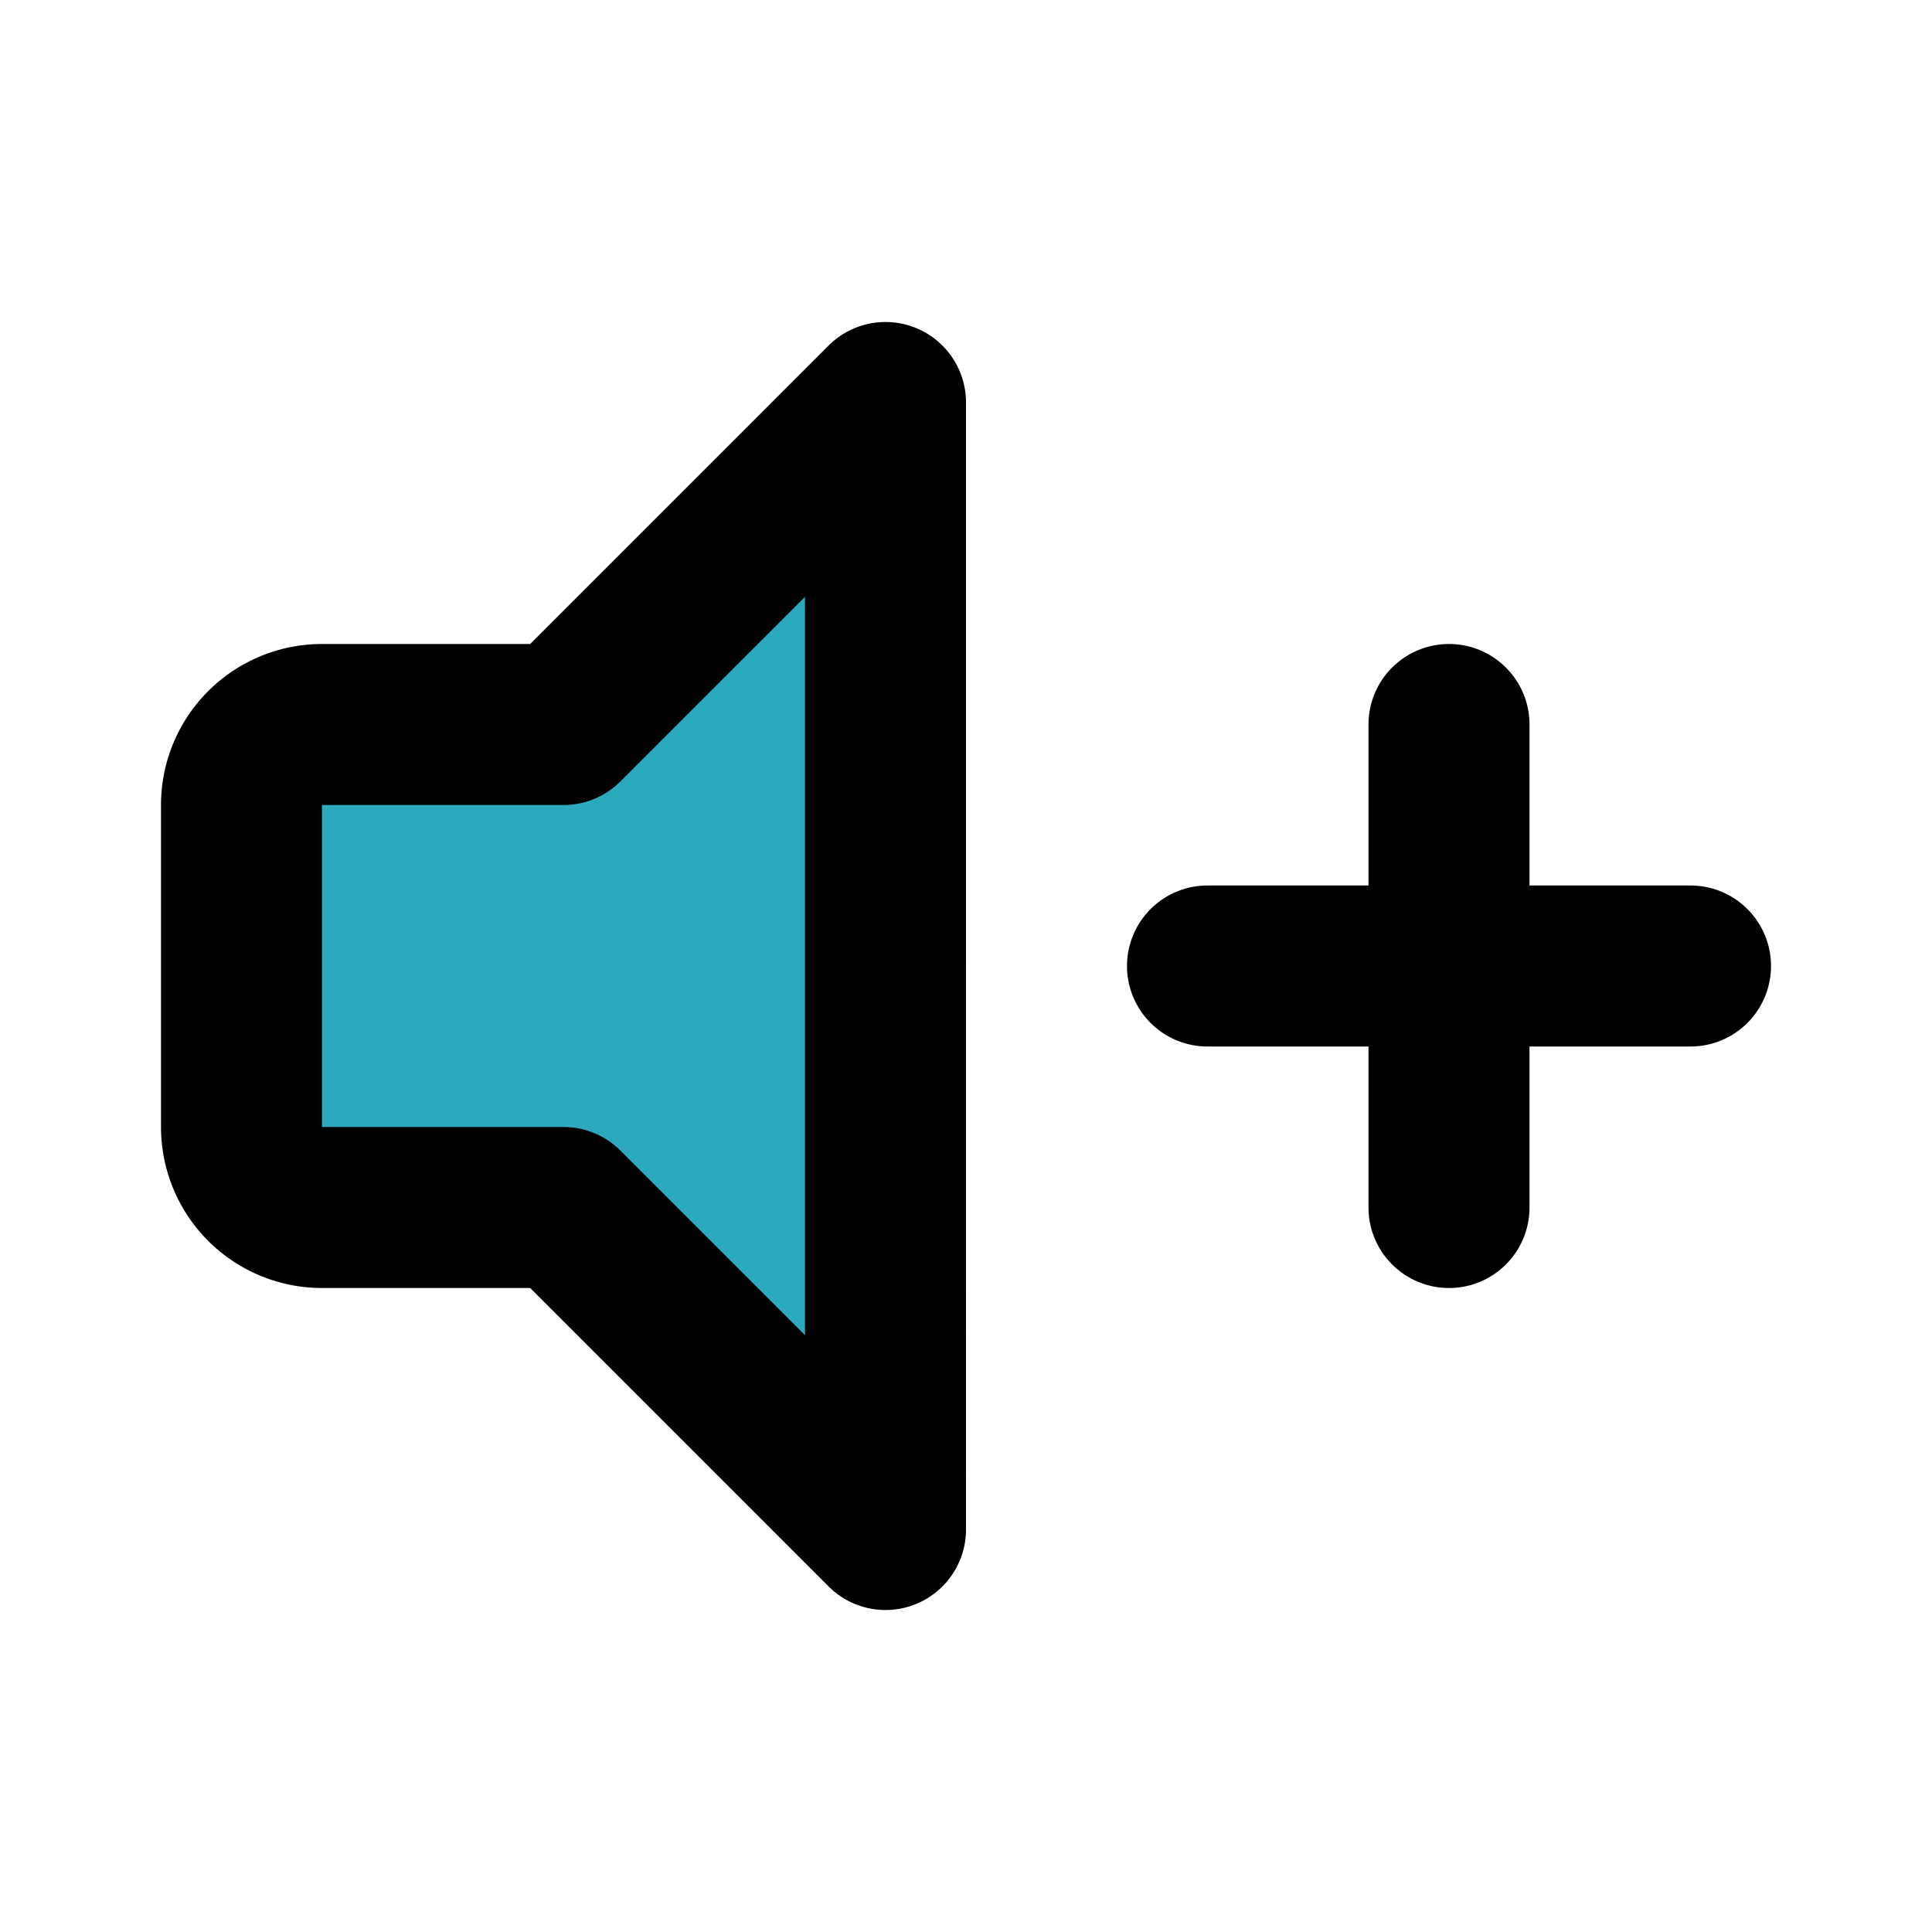
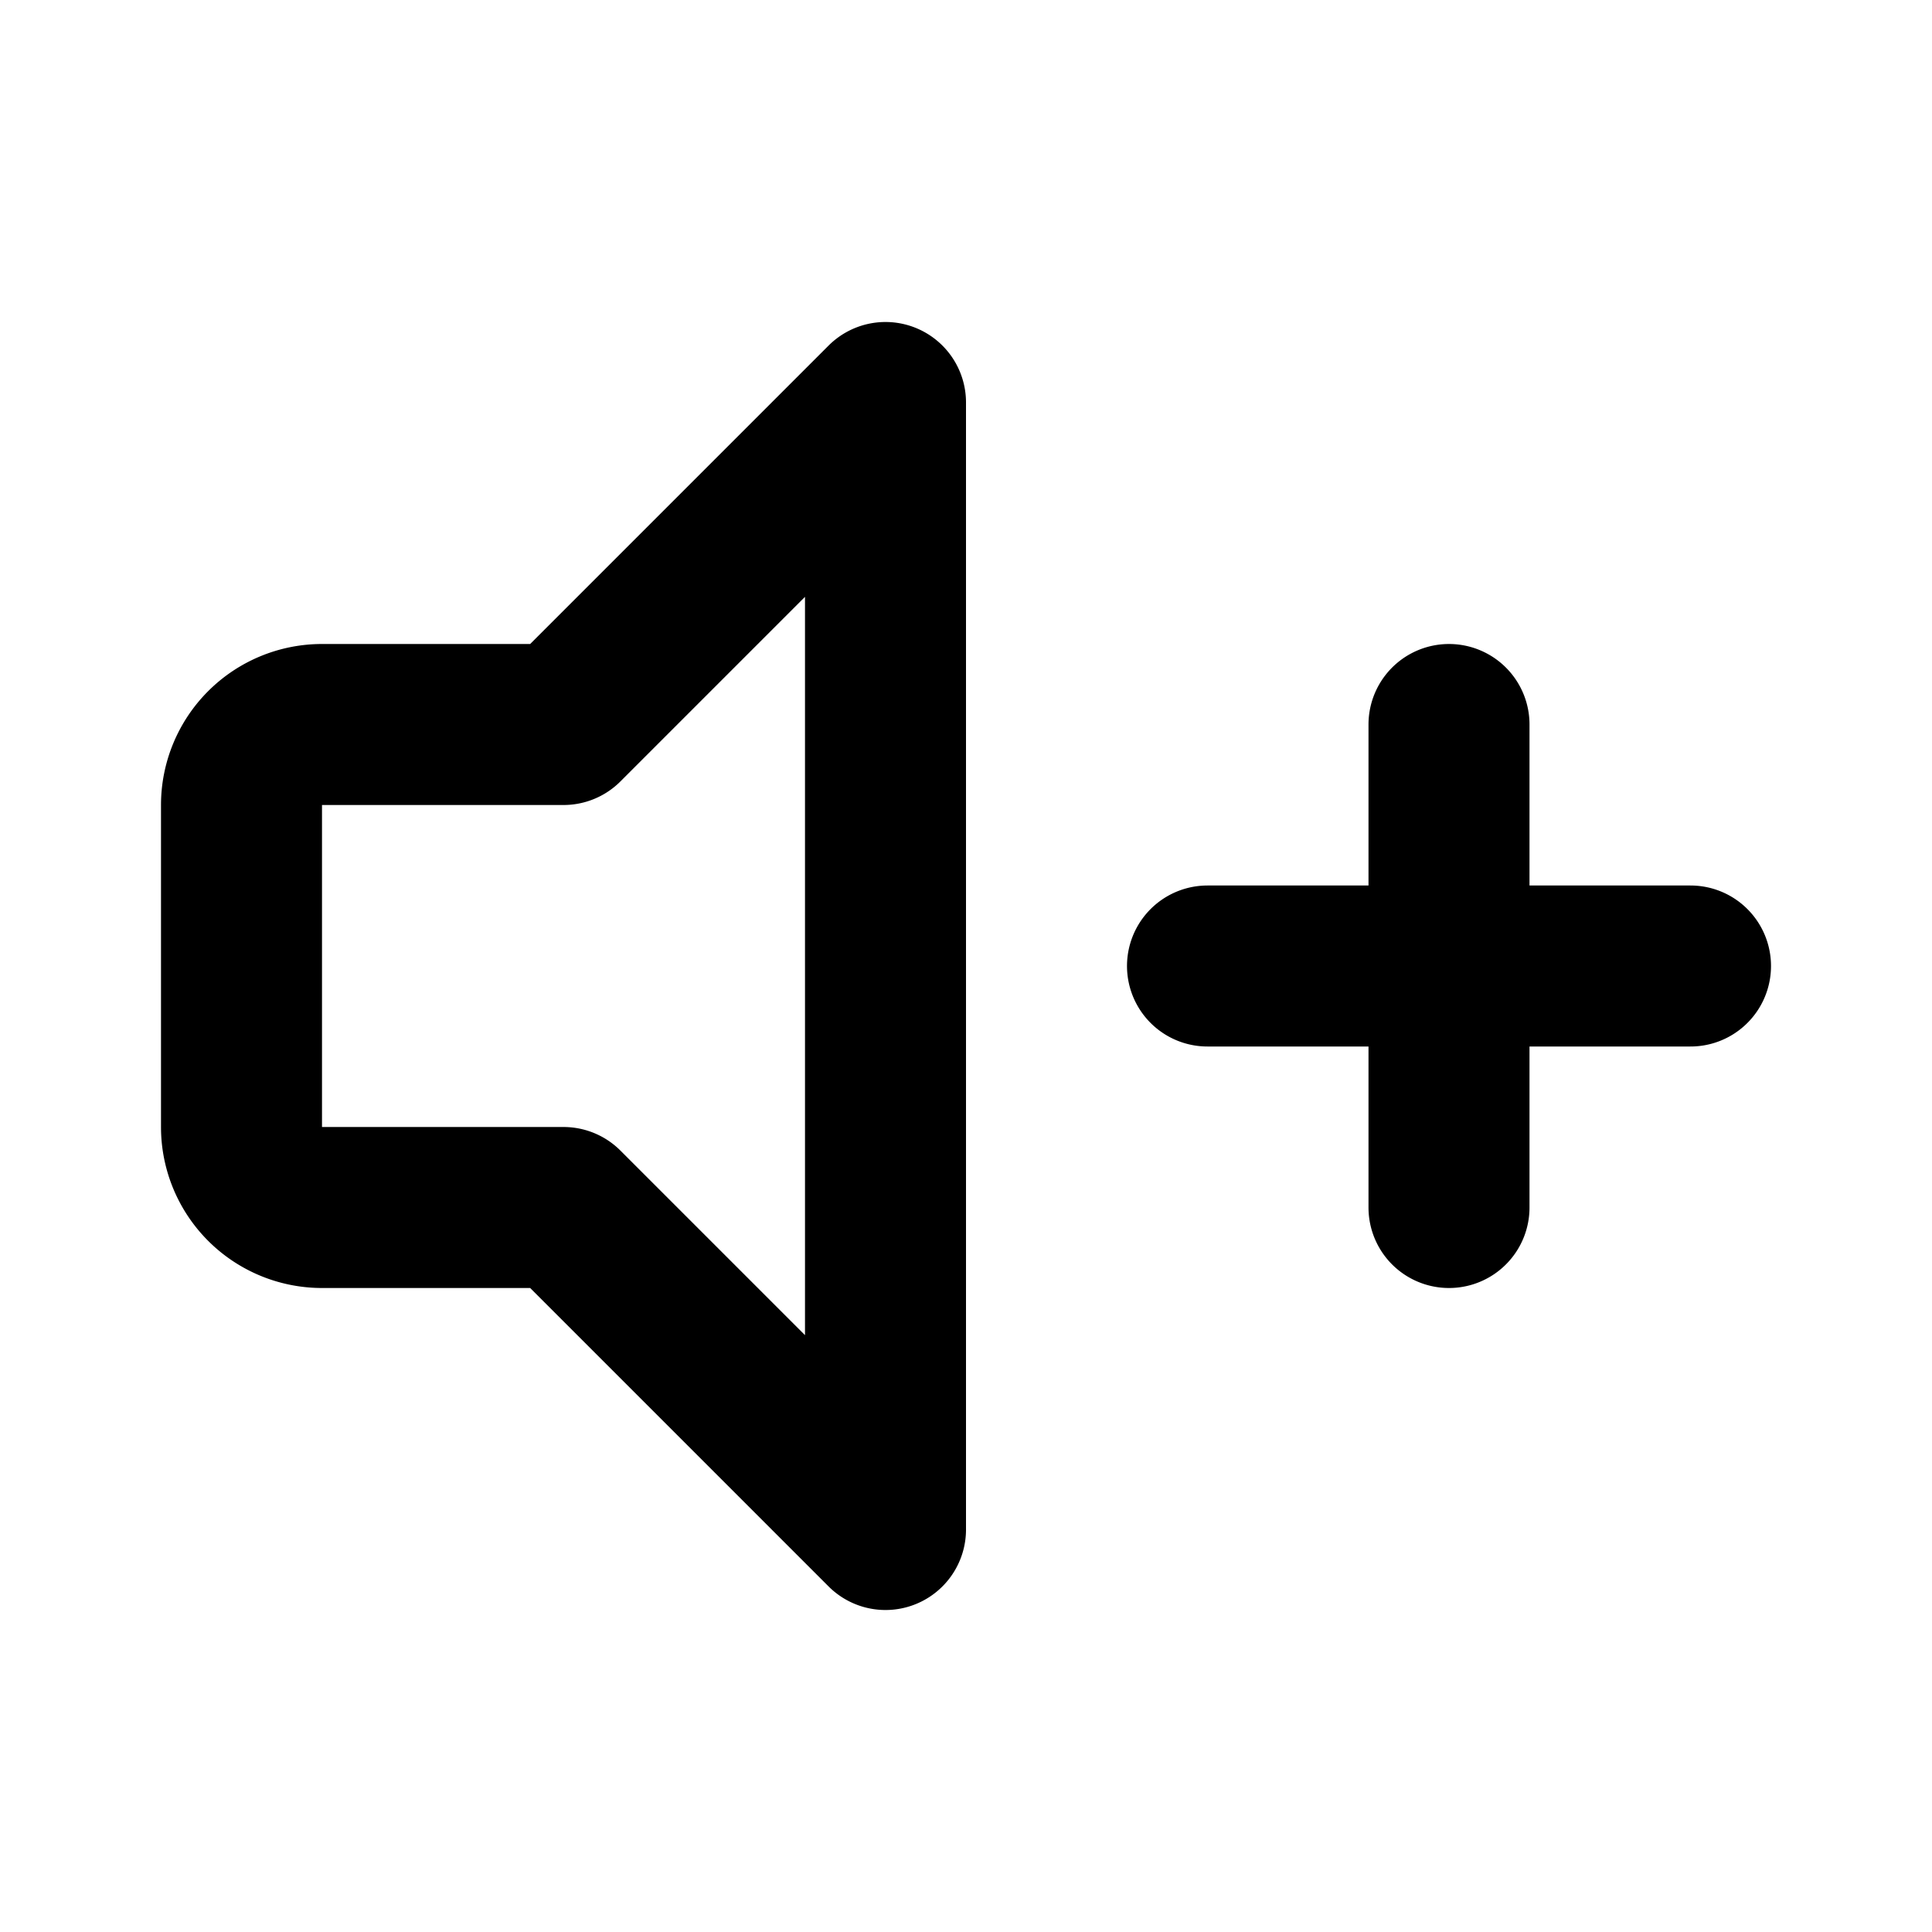
<svg xmlns="http://www.w3.org/2000/svg" fill="#000000" width="800px" height="800px" viewBox="0 0 24 24" id="sound-increase" data-name="Flat Line" class="icon flat-line">
-   <path id="secondary" d="M11,5V19L7,15H4a1,1,0,0,1-1-1V10A1,1,0,0,1,4,9H7Z" style="fill: rgb(44, 169, 188); stroke-width: 2;" />
  <path id="primary" d="M18,15V9m-3,3h6M7,9H4a1,1,0,0,0-1,1v4a1,1,0,0,0,1,1H7l4,4V5Z" style="fill: none; stroke: rgb(0, 0, 0); stroke-linecap: round; stroke-linejoin: round; stroke-width: 2;" />
</svg>